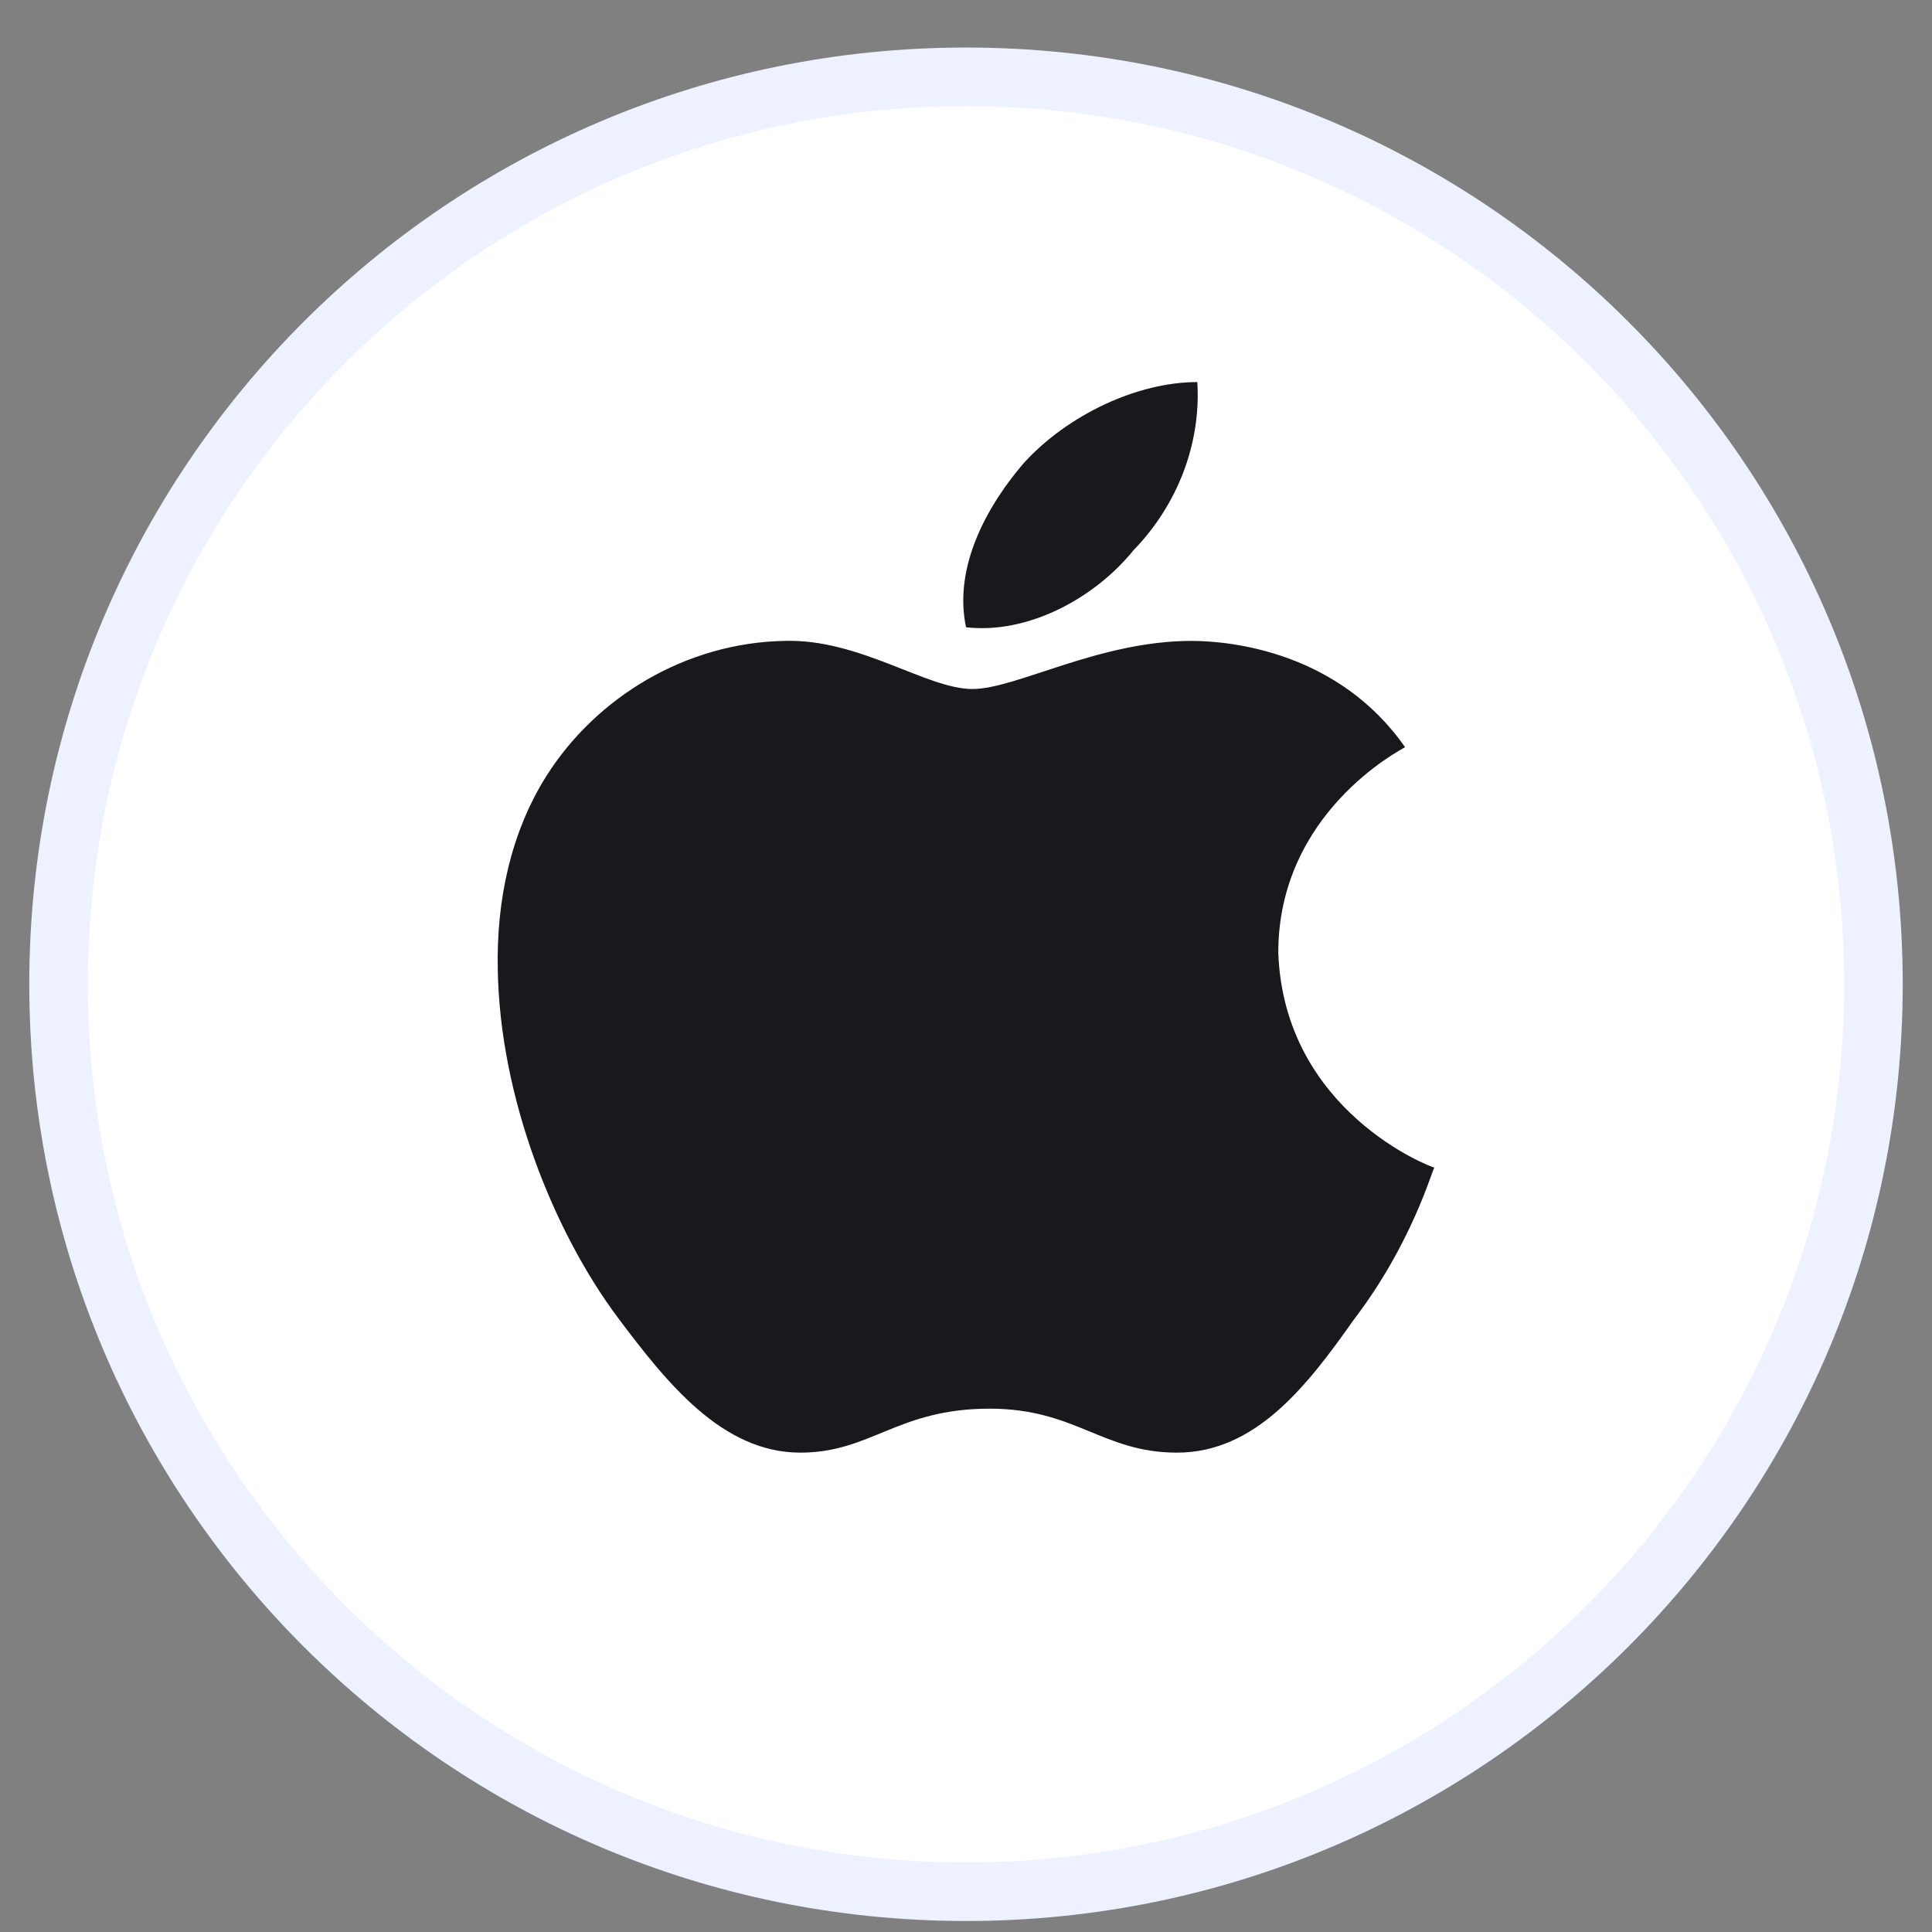
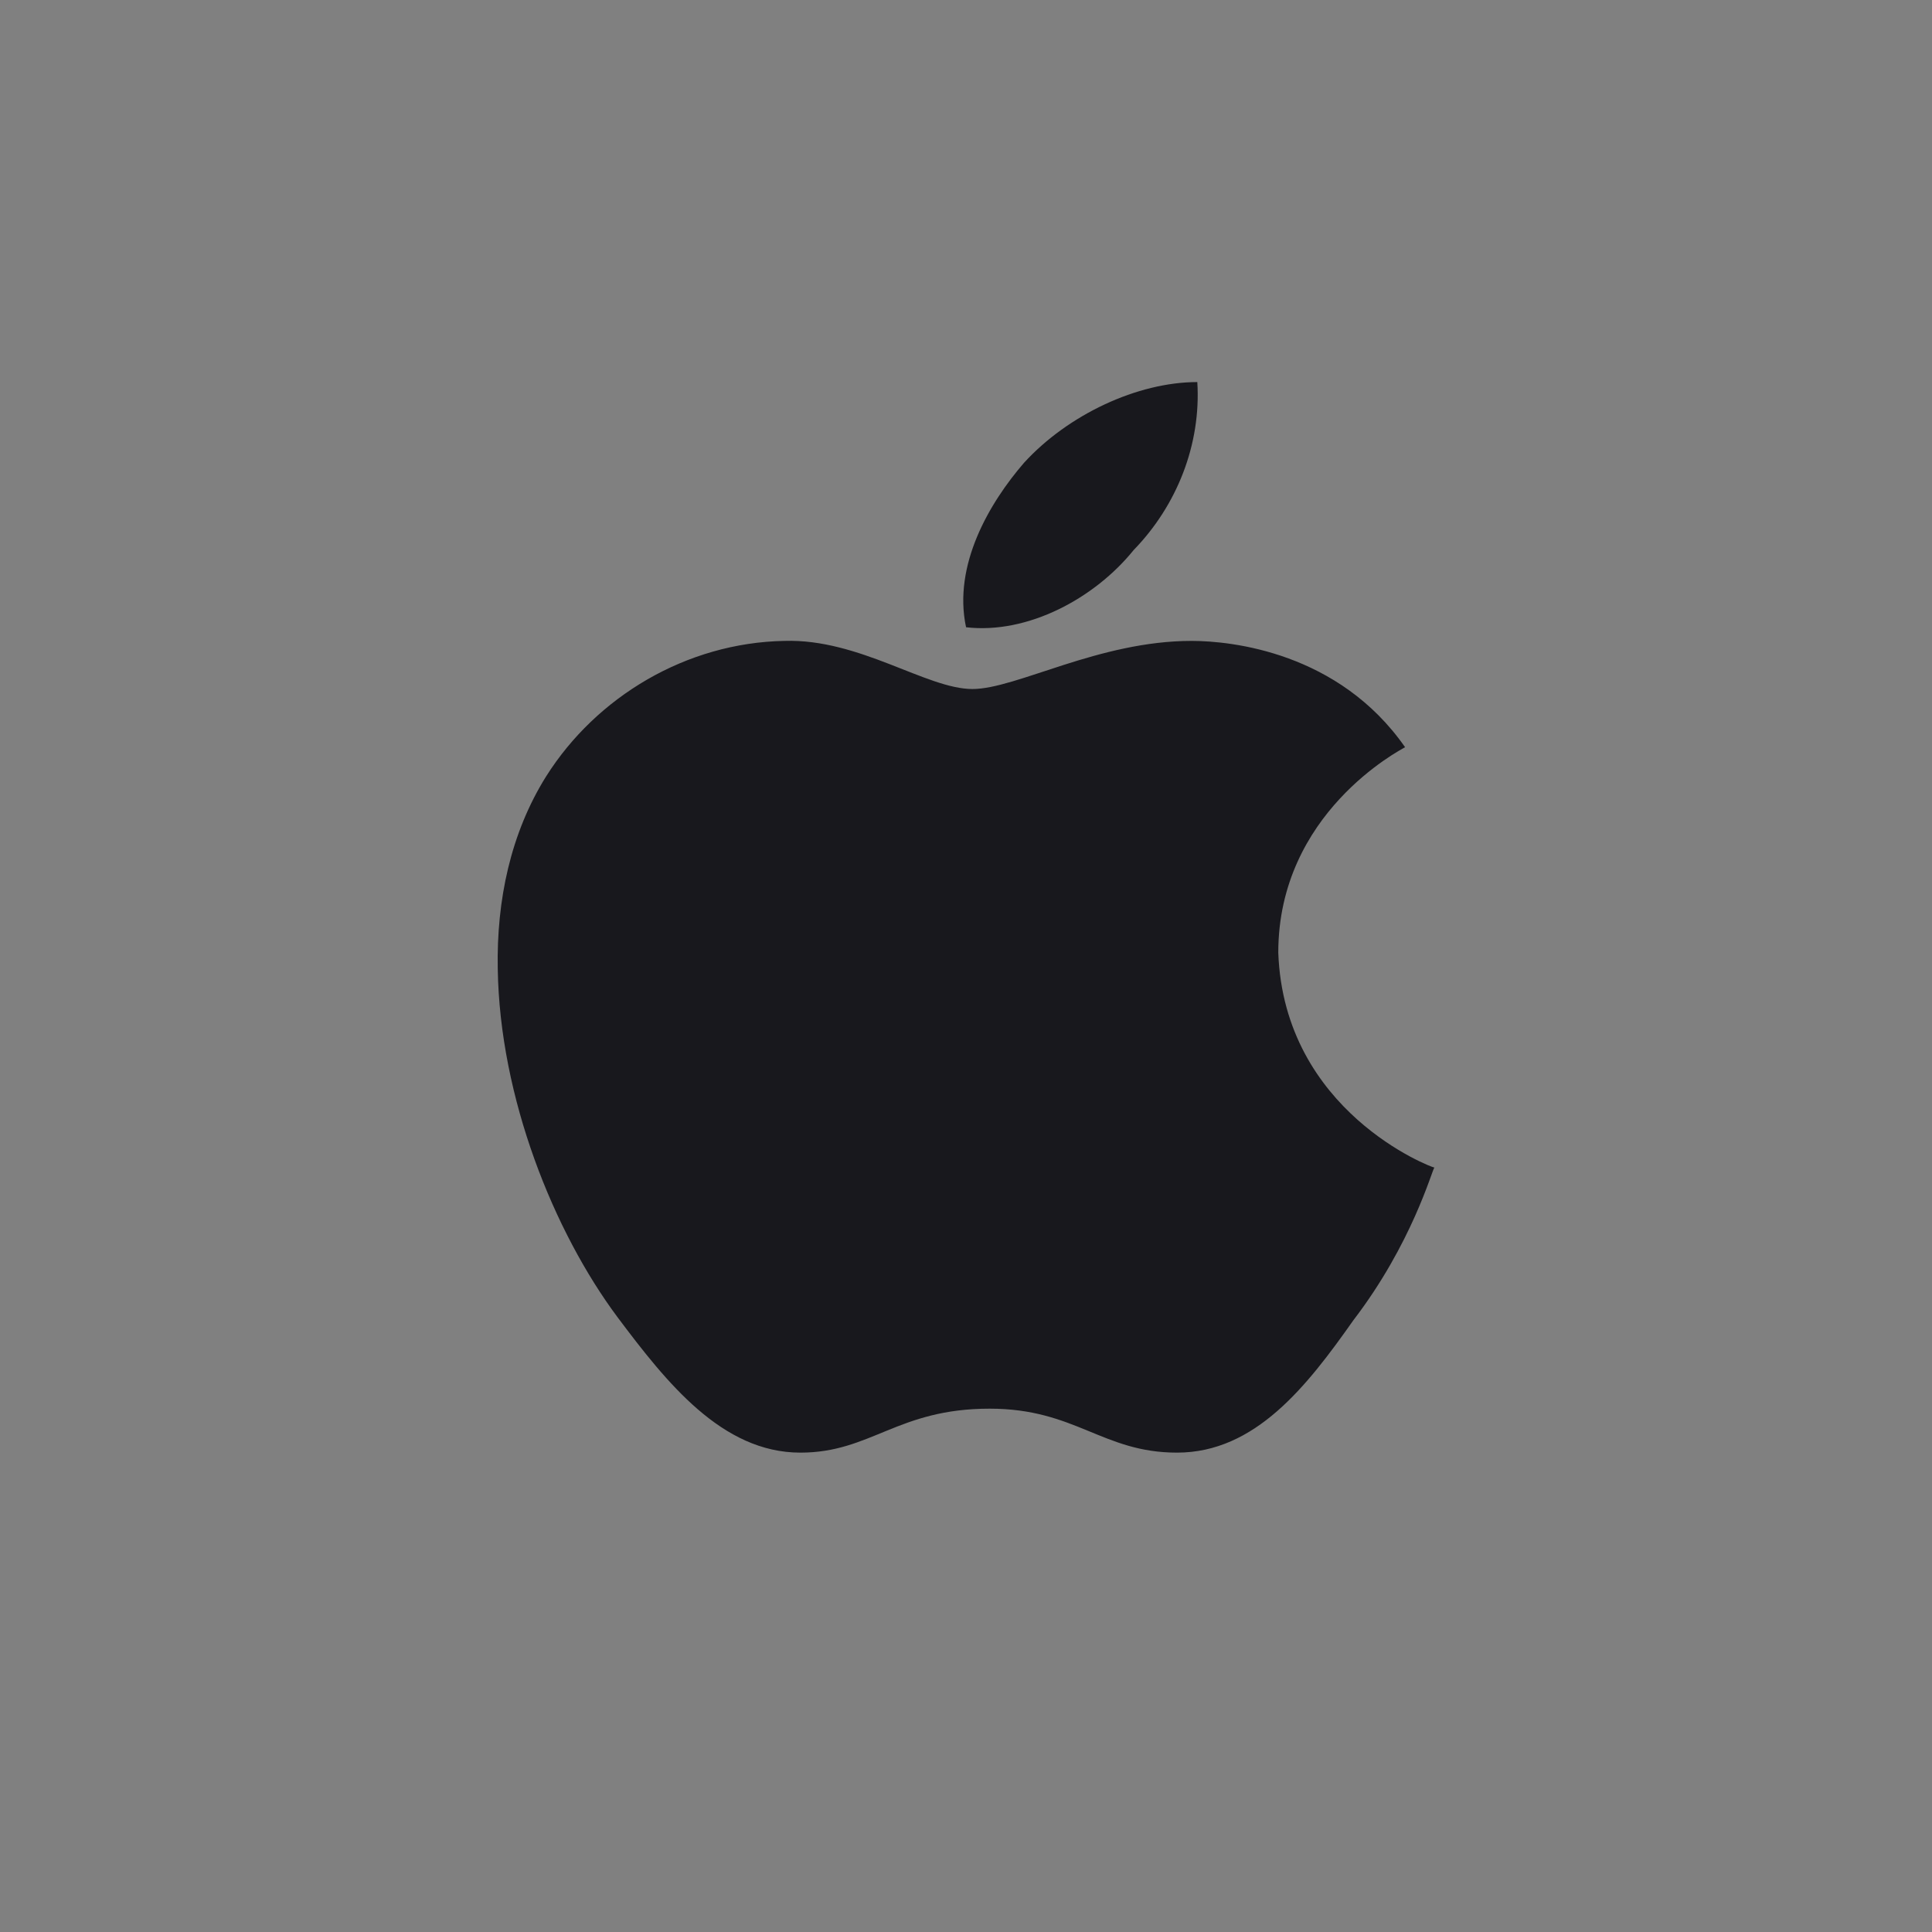
<svg xmlns="http://www.w3.org/2000/svg" width="33" height="33" viewBox="0 0 33 33" fill="none">
  <rect x="0" y="0" width="33" height="33" fill="#808080" stroke="none" />
  <g clip-path="url(#clip0_399_12444)">
-     <path d="M32 16.812C32 25.368 25.064 32.312 16.5 32.312C7.936 32.312 1 25.368 1 16.812C1 8.248 7.936 1.312 16.5 1.312C25.064 1.312 32 8.248 32 16.812Z" fill="white" stroke="#EEF1FF" />
    <path d="M24 12.763C23.913 12.814 21.834 13.889 21.834 16.272C21.932 18.99 24.457 19.943 24.5 19.943C24.457 19.994 24.119 21.242 23.118 22.549C22.324 23.676 21.442 24.812 20.104 24.812C18.83 24.812 18.373 24.061 16.904 24.061C15.326 24.061 14.879 24.812 13.671 24.812C12.332 24.812 11.385 23.615 10.548 22.499C9.459 21.039 8.535 18.747 8.502 16.546C8.48 15.38 8.72 14.233 9.329 13.26C10.188 11.9 11.723 10.978 13.399 10.947C14.683 10.907 15.826 11.769 16.61 11.769C17.361 11.769 18.765 10.947 20.354 10.947C21.039 10.948 22.868 11.14 24 12.763ZM16.501 10.714C16.273 9.649 16.904 8.584 17.491 7.905C18.242 7.083 19.429 6.526 20.451 6.526C20.517 7.591 20.103 8.635 19.363 9.396C18.7 10.218 17.557 10.836 16.501 10.714Z" fill="#18181D" />
  </g>
  <defs>
    <clipPath id="clip0_399_12444">
      <rect width="32" height="32" fill="white" transform="translate(0.5 0.812)" />
    </clipPath>
  </defs>
</svg>